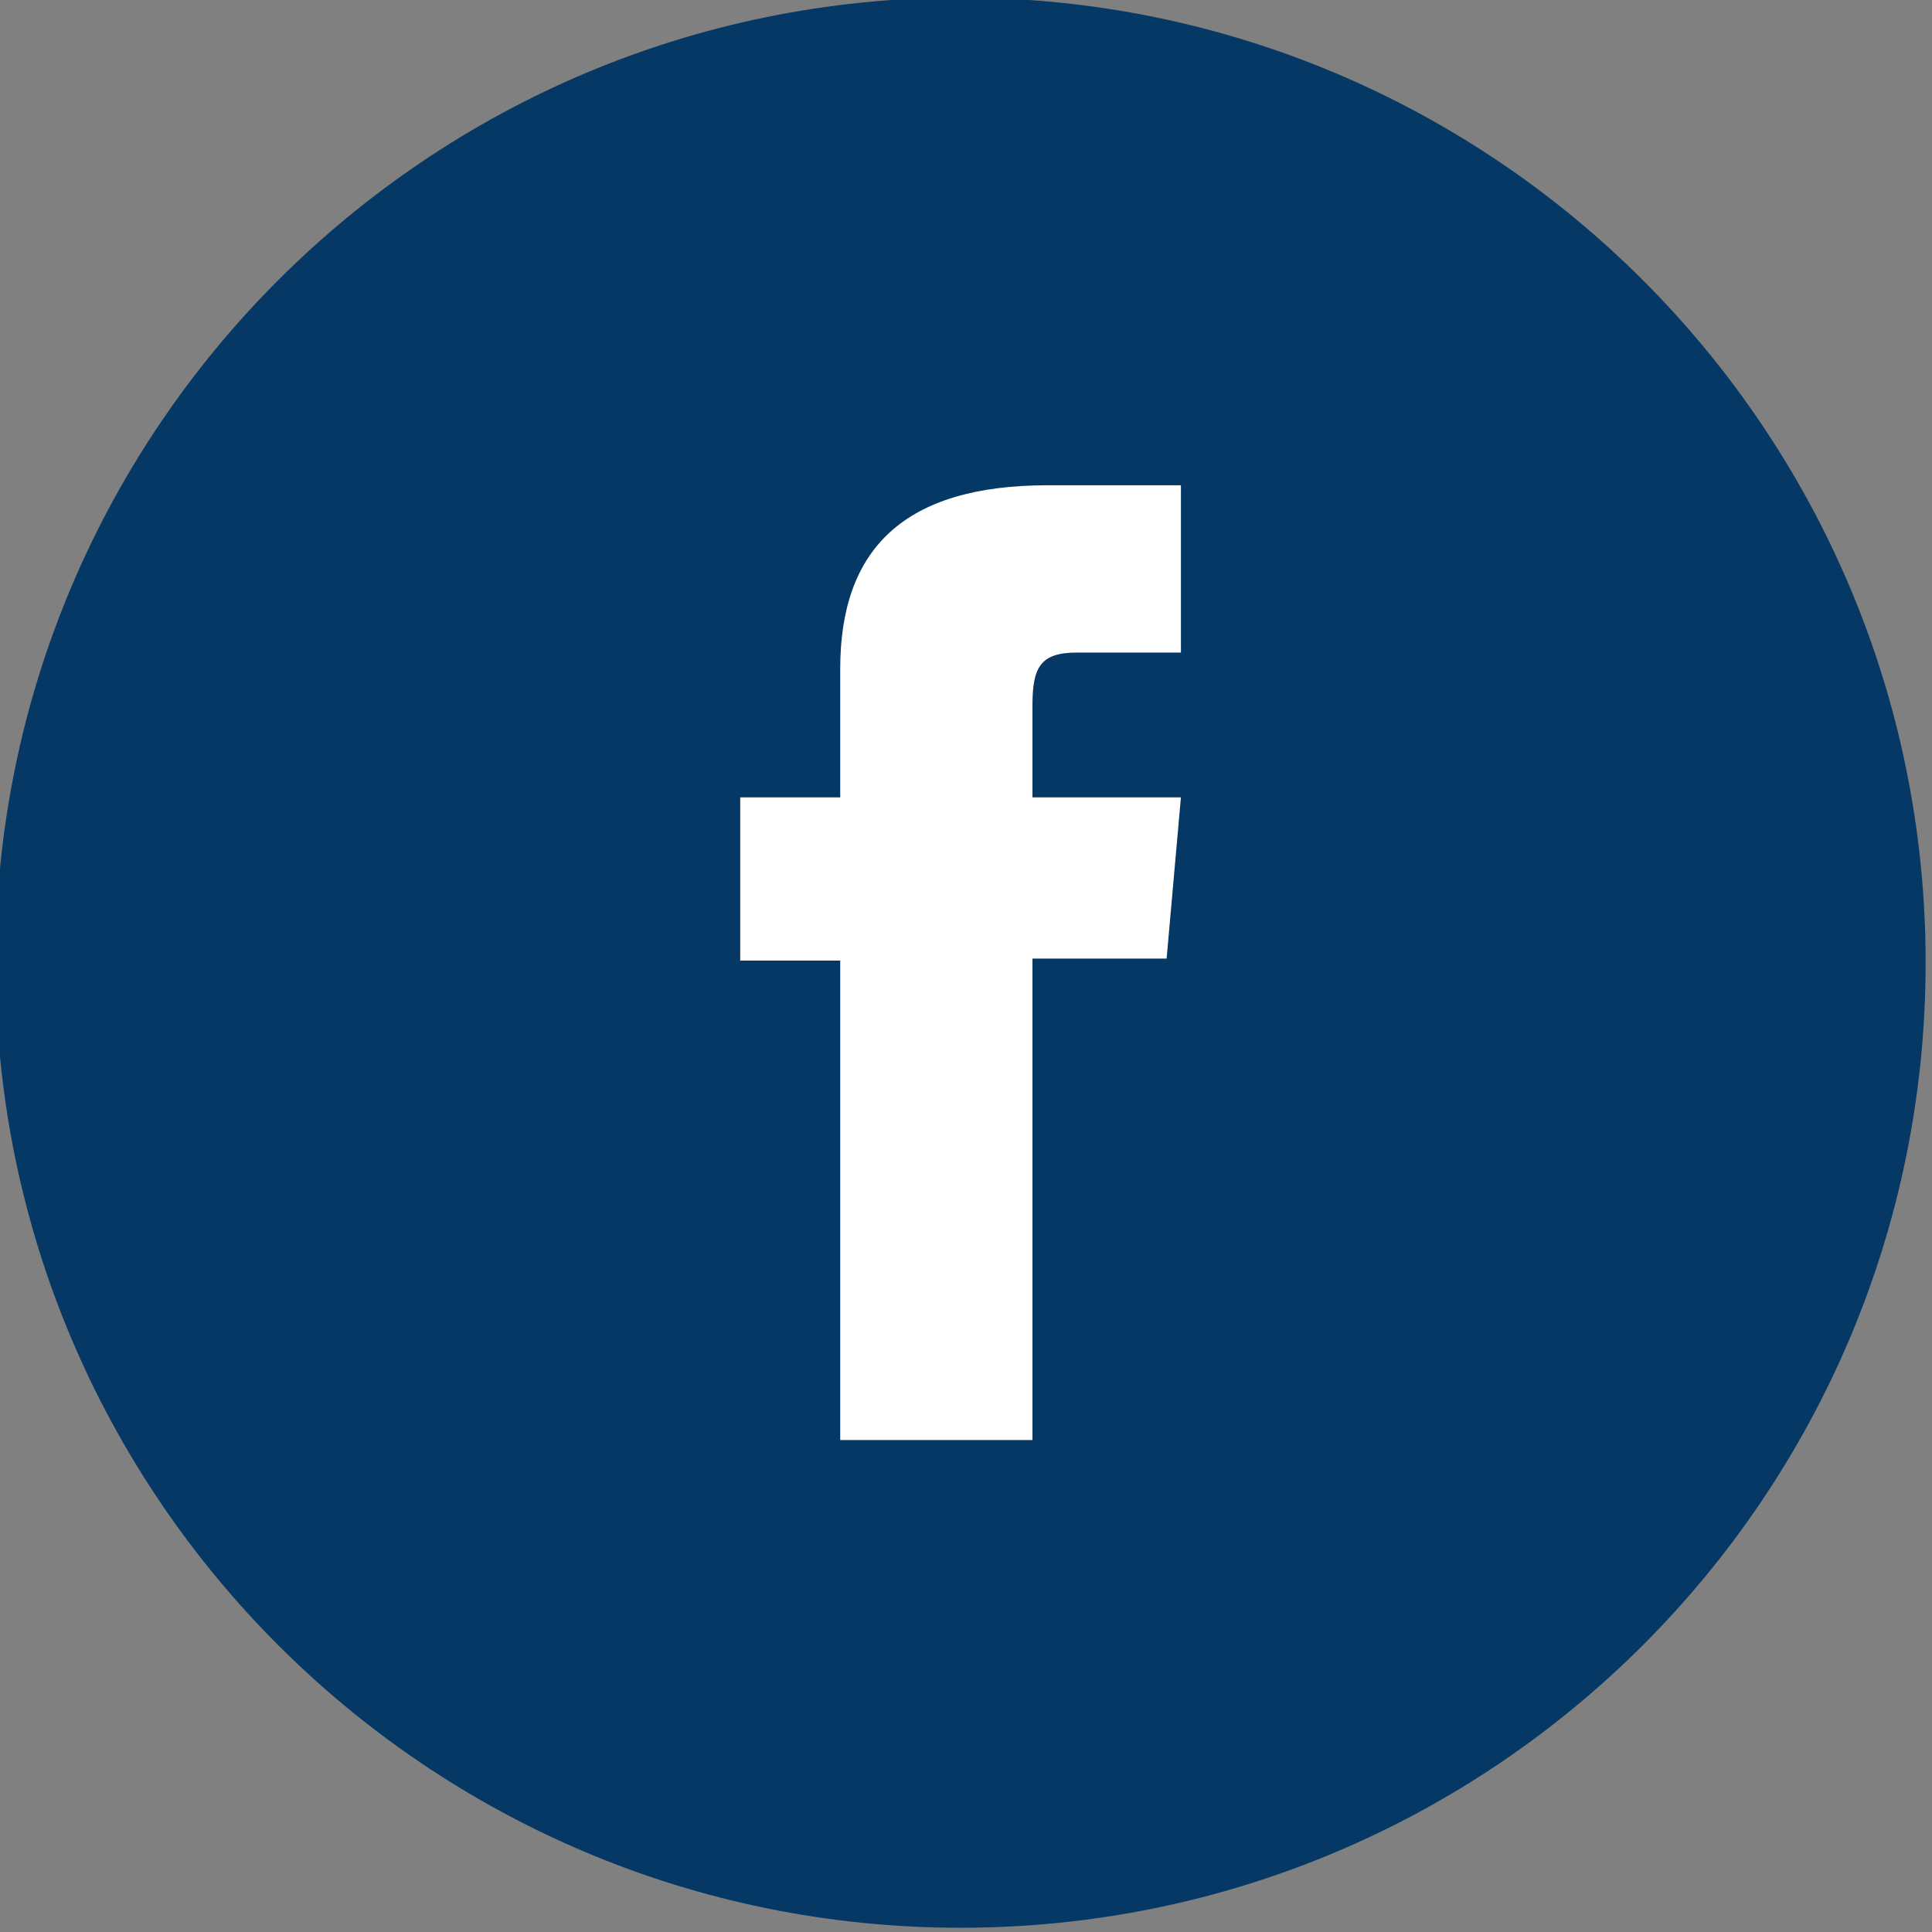
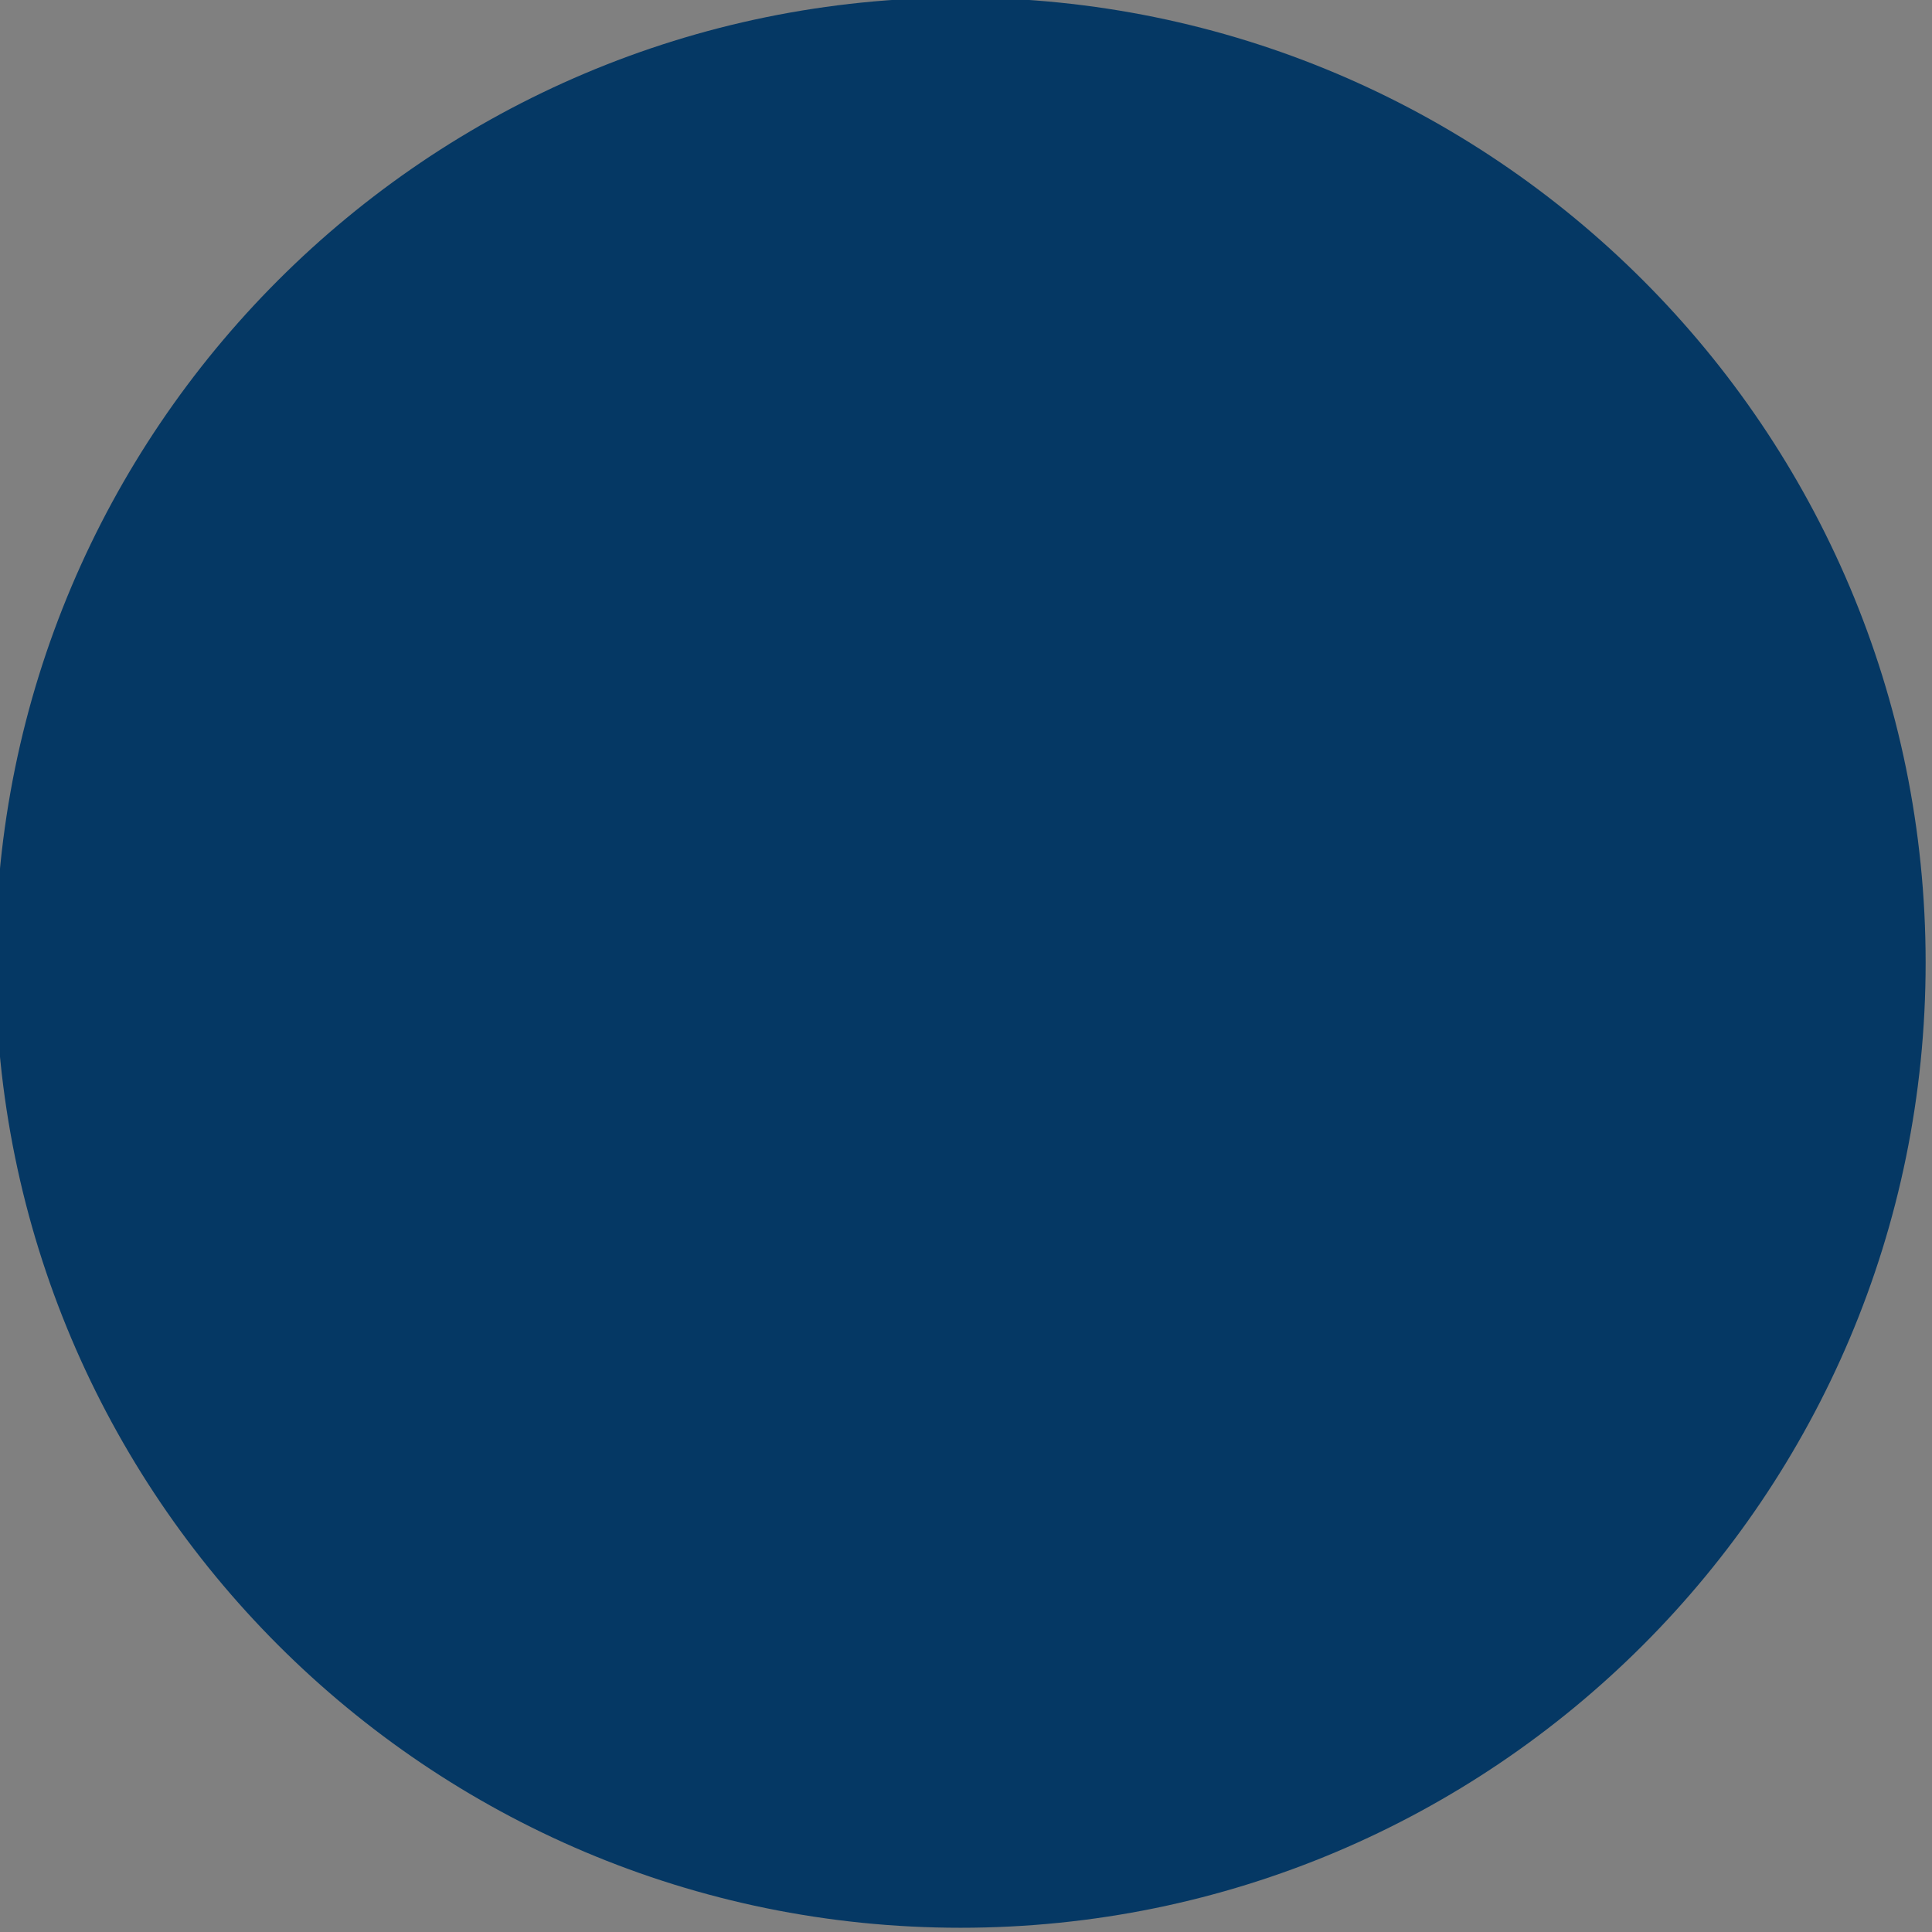
<svg xmlns="http://www.w3.org/2000/svg" width="100%" height="100%" viewBox="0 0 25 25" version="1.1" xml:space="preserve" style="fill-rule:evenodd;clip-rule:evenodd;stroke-linejoin:round;stroke-miterlimit:2;">
  <rect x="0" y="0" width="25" height="25" fill="#808080" stroke="none" />
  <g transform="matrix(0.385,0,0,0.385,-62.929,-33.668)">
    <g transform="matrix(0,-1,-1,0,195.736,87.368)">
      <path d="M-32.437,-32.437C-50.351,-32.437 -64.874,-17.915 -64.874,0C-64.874,17.914 -50.351,32.437 -32.437,32.437C-14.522,32.437 0,17.914 0,0C0,-17.915 -14.522,-32.437 -32.437,-32.437" style="fill:rgb(5,56,100);fill-rule:nonzero;" />
    </g>
    <g transform="matrix(1,0,0,1,191.692,103.759)">
-       <path d="M0,32.09L6.461,32.09L6.461,15.909L10.97,15.909L11.451,10.49L6.461,10.49L6.461,7.405C6.461,6.128 6.718,5.623 7.954,5.623L11.451,5.623L11.451,0L6.976,0C2.168,0 0,2.118 0,6.171L0,10.49L-3.361,10.49L-3.361,15.976L0,15.976L0,32.09Z" style="fill:white;fill-rule:nonzero;" />
-     </g>
+       </g>
  </g>
</svg>